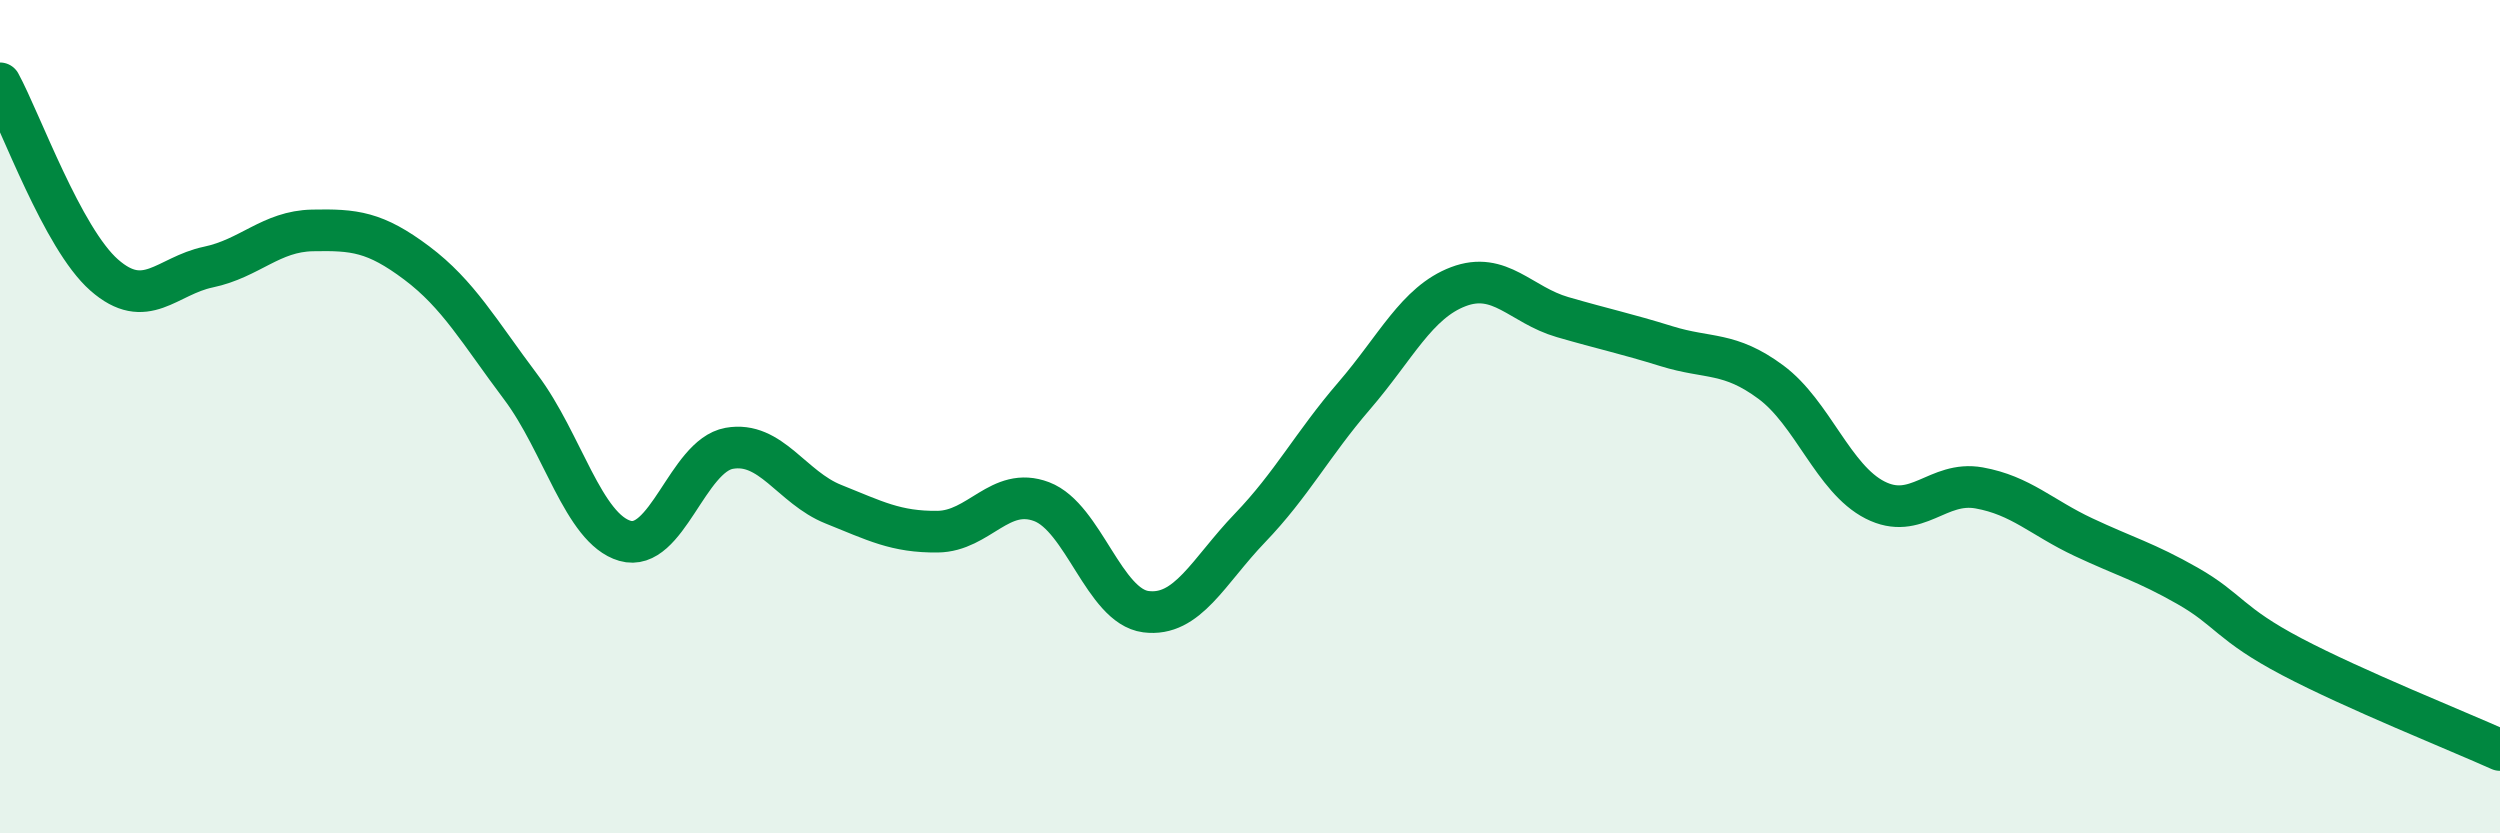
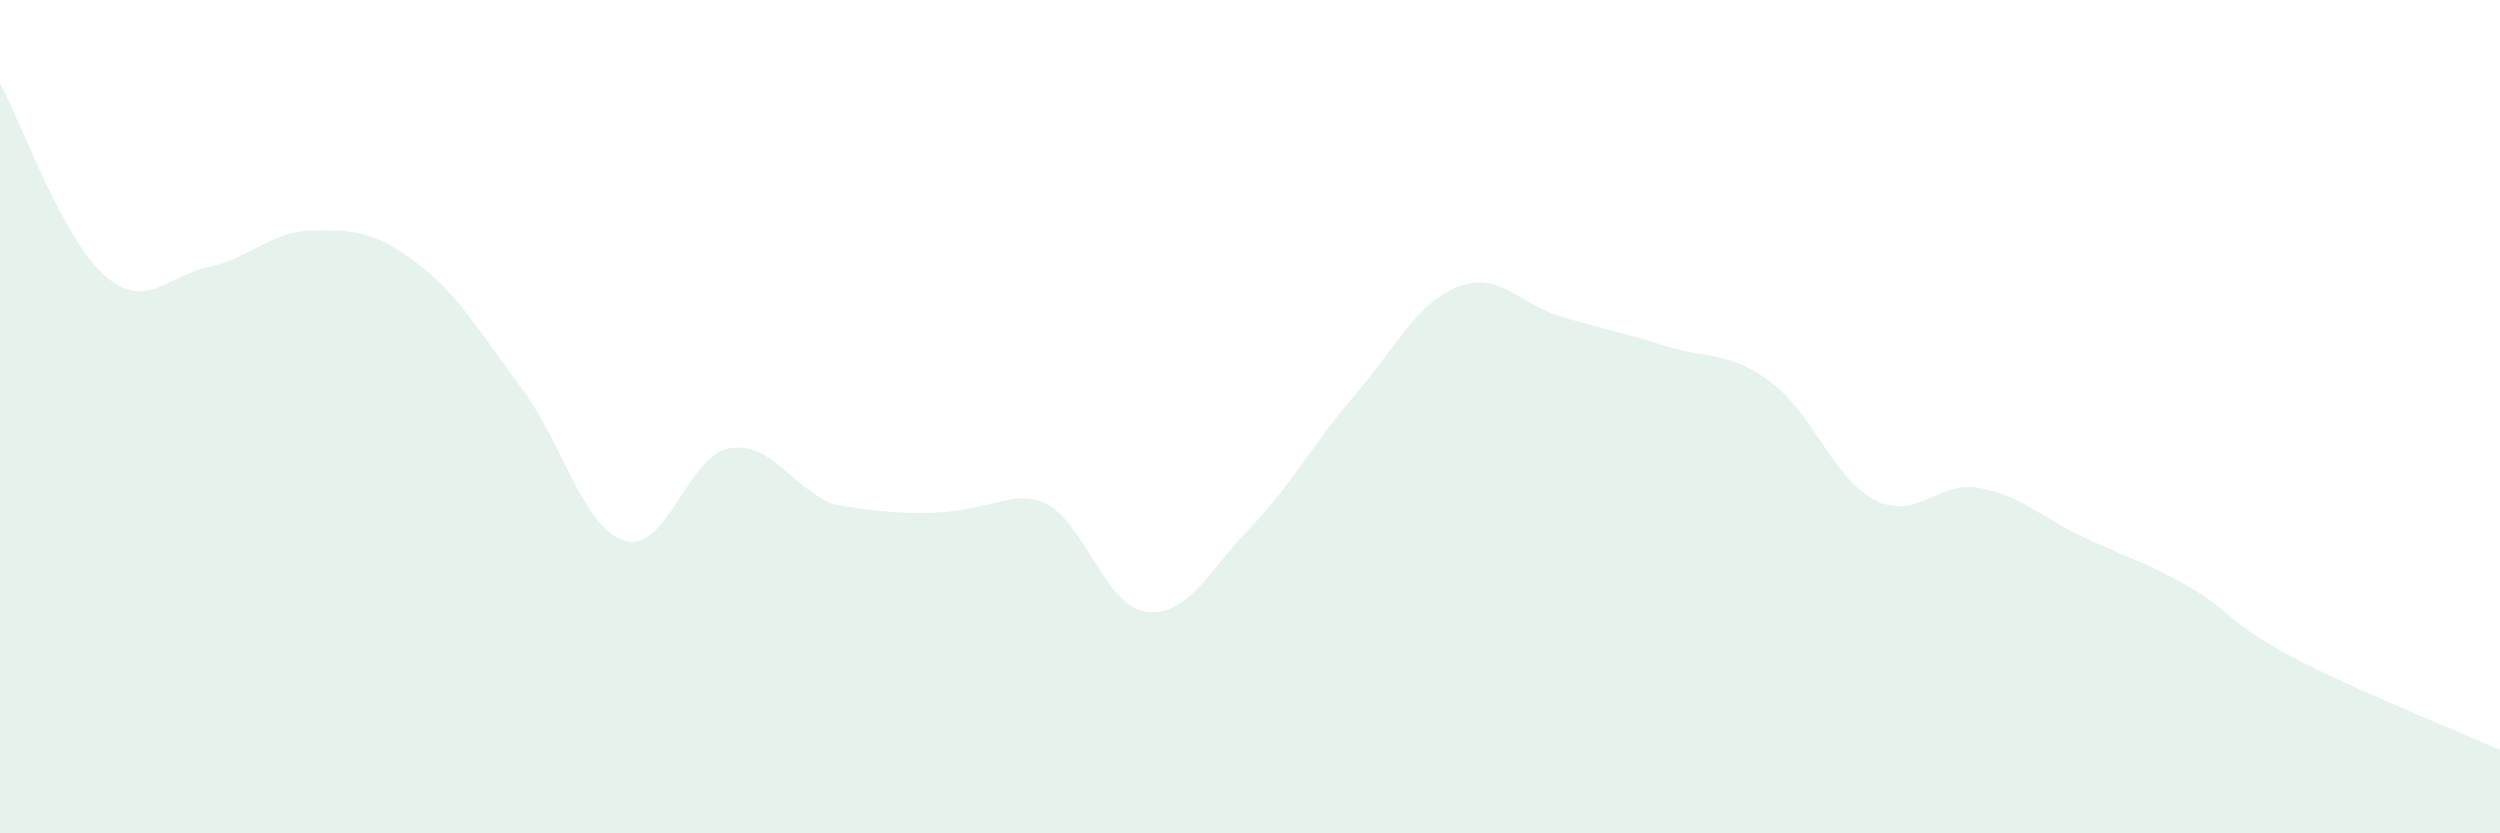
<svg xmlns="http://www.w3.org/2000/svg" width="60" height="20" viewBox="0 0 60 20">
-   <path d="M 0,2 C 0.5,2.92 1.5,5.72 2.5,6.6 C 3.5,7.48 4,6.62 5,6.41 C 6,6.2 6.5,5.55 7.5,5.53 C 8.5,5.51 9,5.56 10,6.31 C 11,7.06 11.5,7.96 12.5,9.29 C 13.5,10.62 14,12.69 15,12.98 C 16,13.27 16.5,10.94 17.5,10.76 C 18.5,10.58 19,11.7 20,12.1 C 21,12.5 21.5,12.77 22.5,12.76 C 23.5,12.75 24,11.66 25,12.04 C 26,12.42 26.5,14.55 27.5,14.68 C 28.5,14.81 29,13.71 30,12.67 C 31,11.63 31.5,10.66 32.5,9.5 C 33.5,8.34 34,7.26 35,6.88 C 36,6.5 36.5,7.32 37.5,7.61 C 38.5,7.9 39,8 40,8.31 C 41,8.62 41.5,8.43 42.5,9.17 C 43.5,9.91 44,11.49 45,12 C 46,12.51 46.5,11.53 47.5,11.71 C 48.5,11.89 49,12.42 50,12.89 C 51,13.36 51.5,13.49 52.5,14.06 C 53.5,14.63 53.5,14.97 55,15.76 C 56.5,16.55 59,17.55 60,18L60 20L0 20Z" fill="#008740" opacity="0.1" stroke-linecap="round" stroke-linejoin="round" />
-   <path d="M 0,2 C 0.5,2.92 1.5,5.72 2.5,6.6 C 3.5,7.48 4,6.62 5,6.41 C 6,6.2 6.5,5.55 7.5,5.53 C 8.5,5.51 9,5.56 10,6.31 C 11,7.06 11.5,7.96 12.5,9.29 C 13.5,10.62 14,12.69 15,12.98 C 16,13.27 16.5,10.94 17.5,10.76 C 18.5,10.58 19,11.7 20,12.1 C 21,12.5 21.5,12.77 22.5,12.76 C 23.5,12.75 24,11.66 25,12.04 C 26,12.42 26.5,14.55 27.5,14.68 C 28.5,14.81 29,13.71 30,12.67 C 31,11.63 31.5,10.66 32.5,9.5 C 33.5,8.34 34,7.26 35,6.88 C 36,6.5 36.5,7.32 37.5,7.61 C 38.5,7.9 39,8 40,8.31 C 41,8.62 41.5,8.43 42.5,9.17 C 43.5,9.91 44,11.49 45,12 C 46,12.51 46.5,11.53 47.5,11.71 C 48.5,11.89 49,12.42 50,12.89 C 51,13.36 51.5,13.49 52.5,14.06 C 53.5,14.63 53.5,14.97 55,15.76 C 56.5,16.55 59,17.55 60,18" stroke="#008740" stroke-width="1" fill="none" stroke-linecap="round" stroke-linejoin="round" />
+   <path d="M 0,2 C 0.5,2.92 1.5,5.72 2.5,6.6 C 3.5,7.48 4,6.62 5,6.41 C 6,6.2 6.5,5.55 7.5,5.53 C 8.5,5.51 9,5.56 10,6.31 C 11,7.06 11.5,7.96 12.5,9.29 C 13.5,10.62 14,12.69 15,12.98 C 16,13.27 16.5,10.94 17.5,10.76 C 18.5,10.58 19,11.7 20,12.1 C 23.5,12.75 24,11.66 25,12.04 C 26,12.42 26.5,14.55 27.5,14.68 C 28.5,14.81 29,13.71 30,12.67 C 31,11.63 31.5,10.66 32.5,9.5 C 33.5,8.34 34,7.26 35,6.88 C 36,6.5 36.5,7.32 37.5,7.61 C 38.5,7.9 39,8 40,8.31 C 41,8.62 41.5,8.43 42.5,9.17 C 43.5,9.91 44,11.49 45,12 C 46,12.51 46.5,11.53 47.5,11.71 C 48.5,11.89 49,12.42 50,12.89 C 51,13.36 51.5,13.49 52.5,14.06 C 53.5,14.63 53.5,14.97 55,15.76 C 56.5,16.55 59,17.55 60,18L60 20L0 20Z" fill="#008740" opacity="0.1" stroke-linecap="round" stroke-linejoin="round" />
</svg>